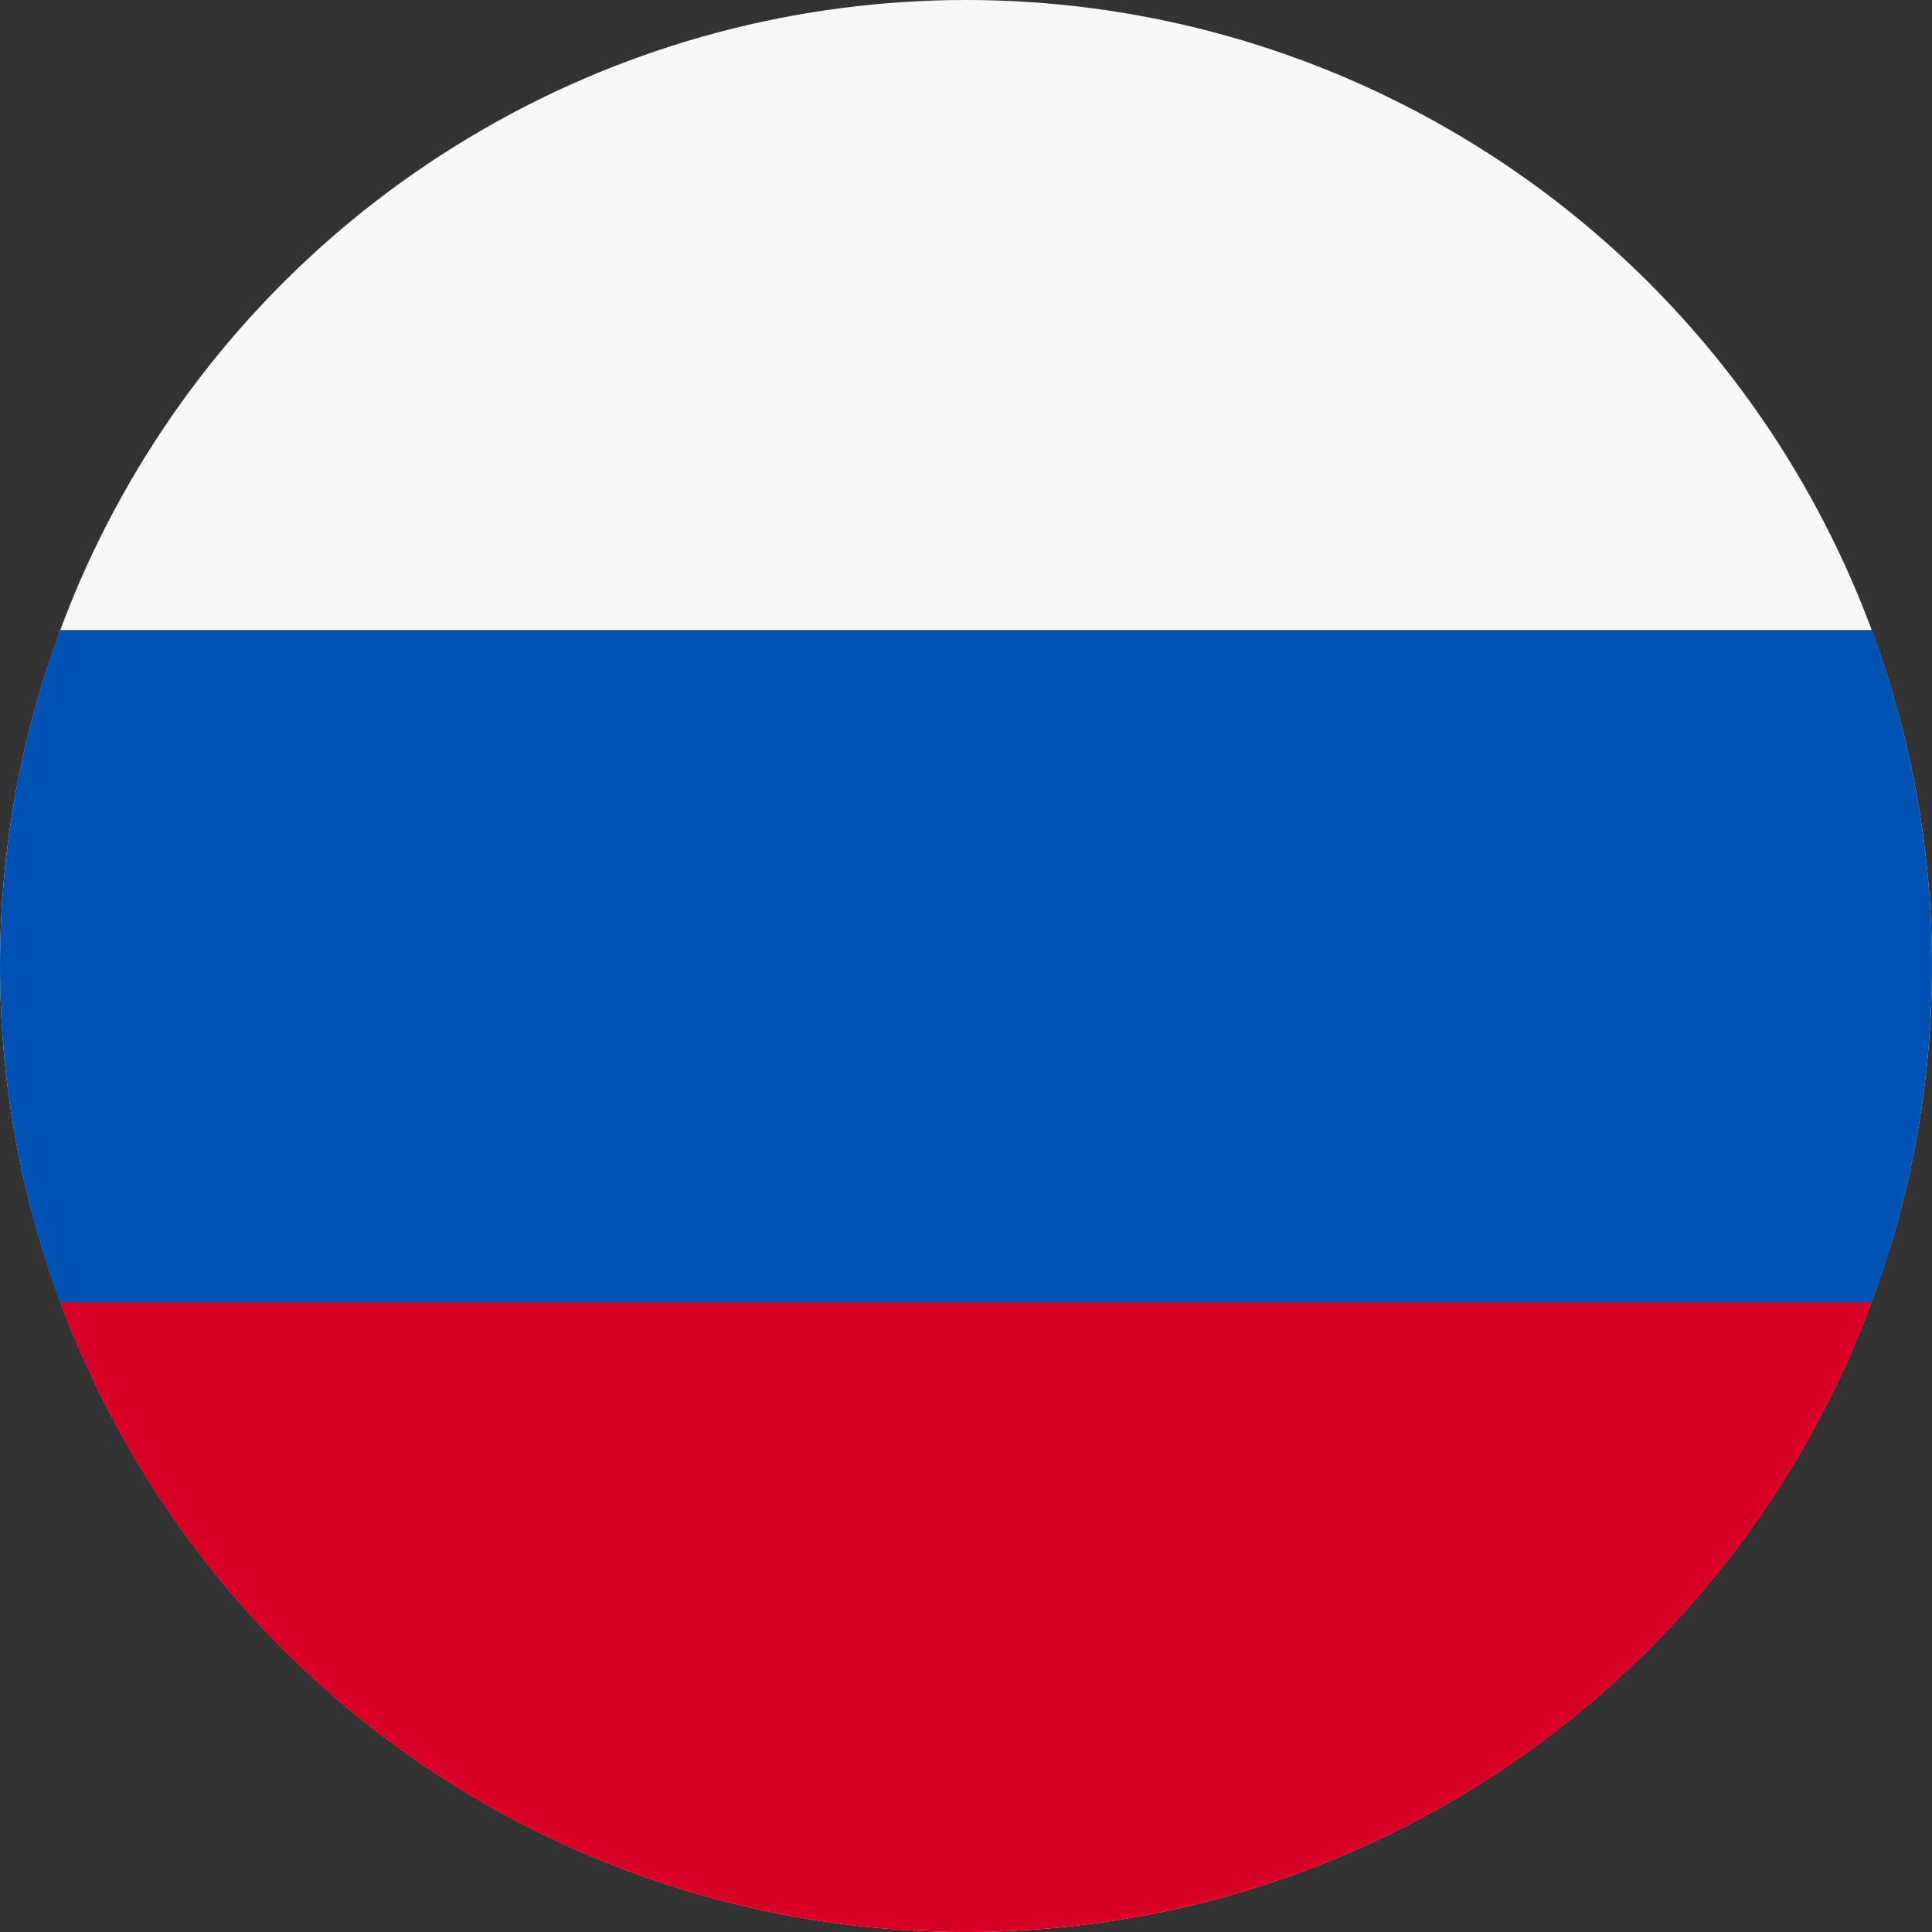
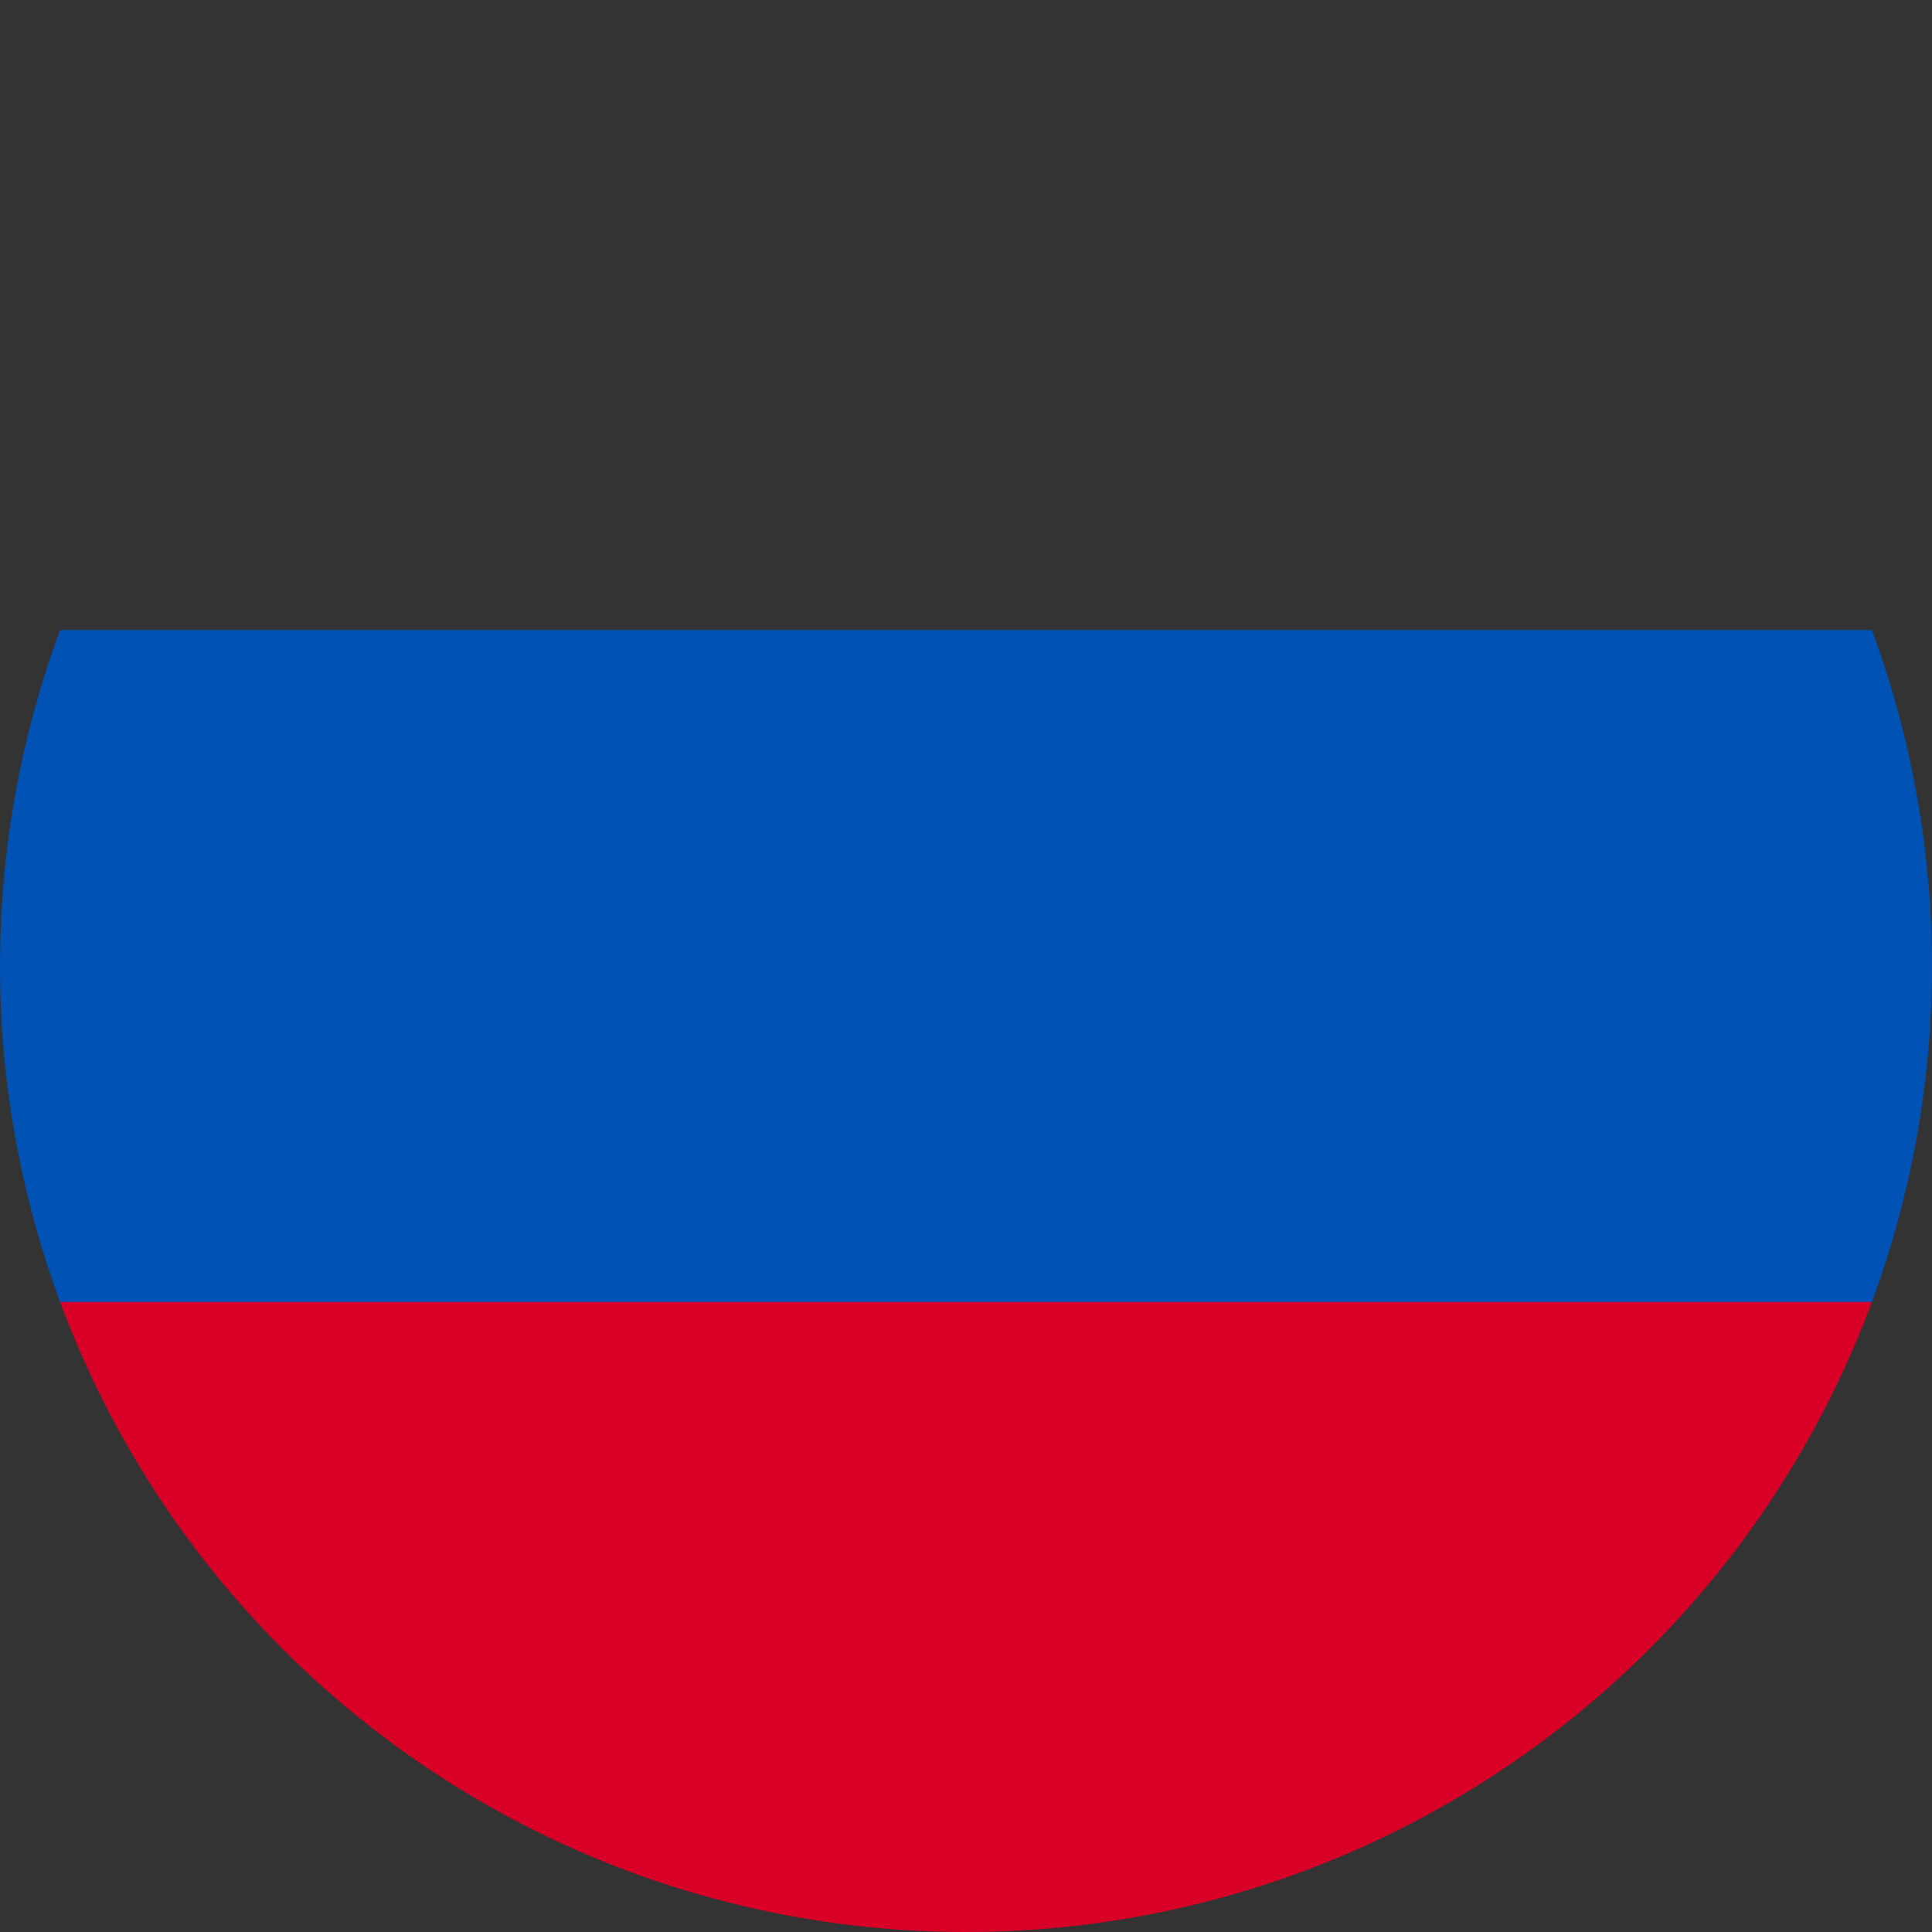
<svg xmlns="http://www.w3.org/2000/svg" width="18" height="18" viewBox="0 0 18 18">
  <rect x="0" y="0" width="18" height="18" fill="#333333" stroke="none" />
-   <circle data-name="Ellisse 7" cx="9" cy="9" r="9" style="fill:#f7f7f7" />
  <path data-name="Tracciato 958" d="M17.44 173.218a9.033 9.033 0 0 0 0-6.261H.56a9.033 9.033 0 0 0 0 6.261L9 174z" transform="translate(0 -161.087)" style="fill:#0052b4" />
  <path data-name="Tracciato 959" d="M24.363 350.913a9 9 0 0 0 8.44-5.87h-16.88a9 9 0 0 0 8.44 5.87z" transform="translate(-15.363 -332.913)" style="fill:#d80027" />
</svg>